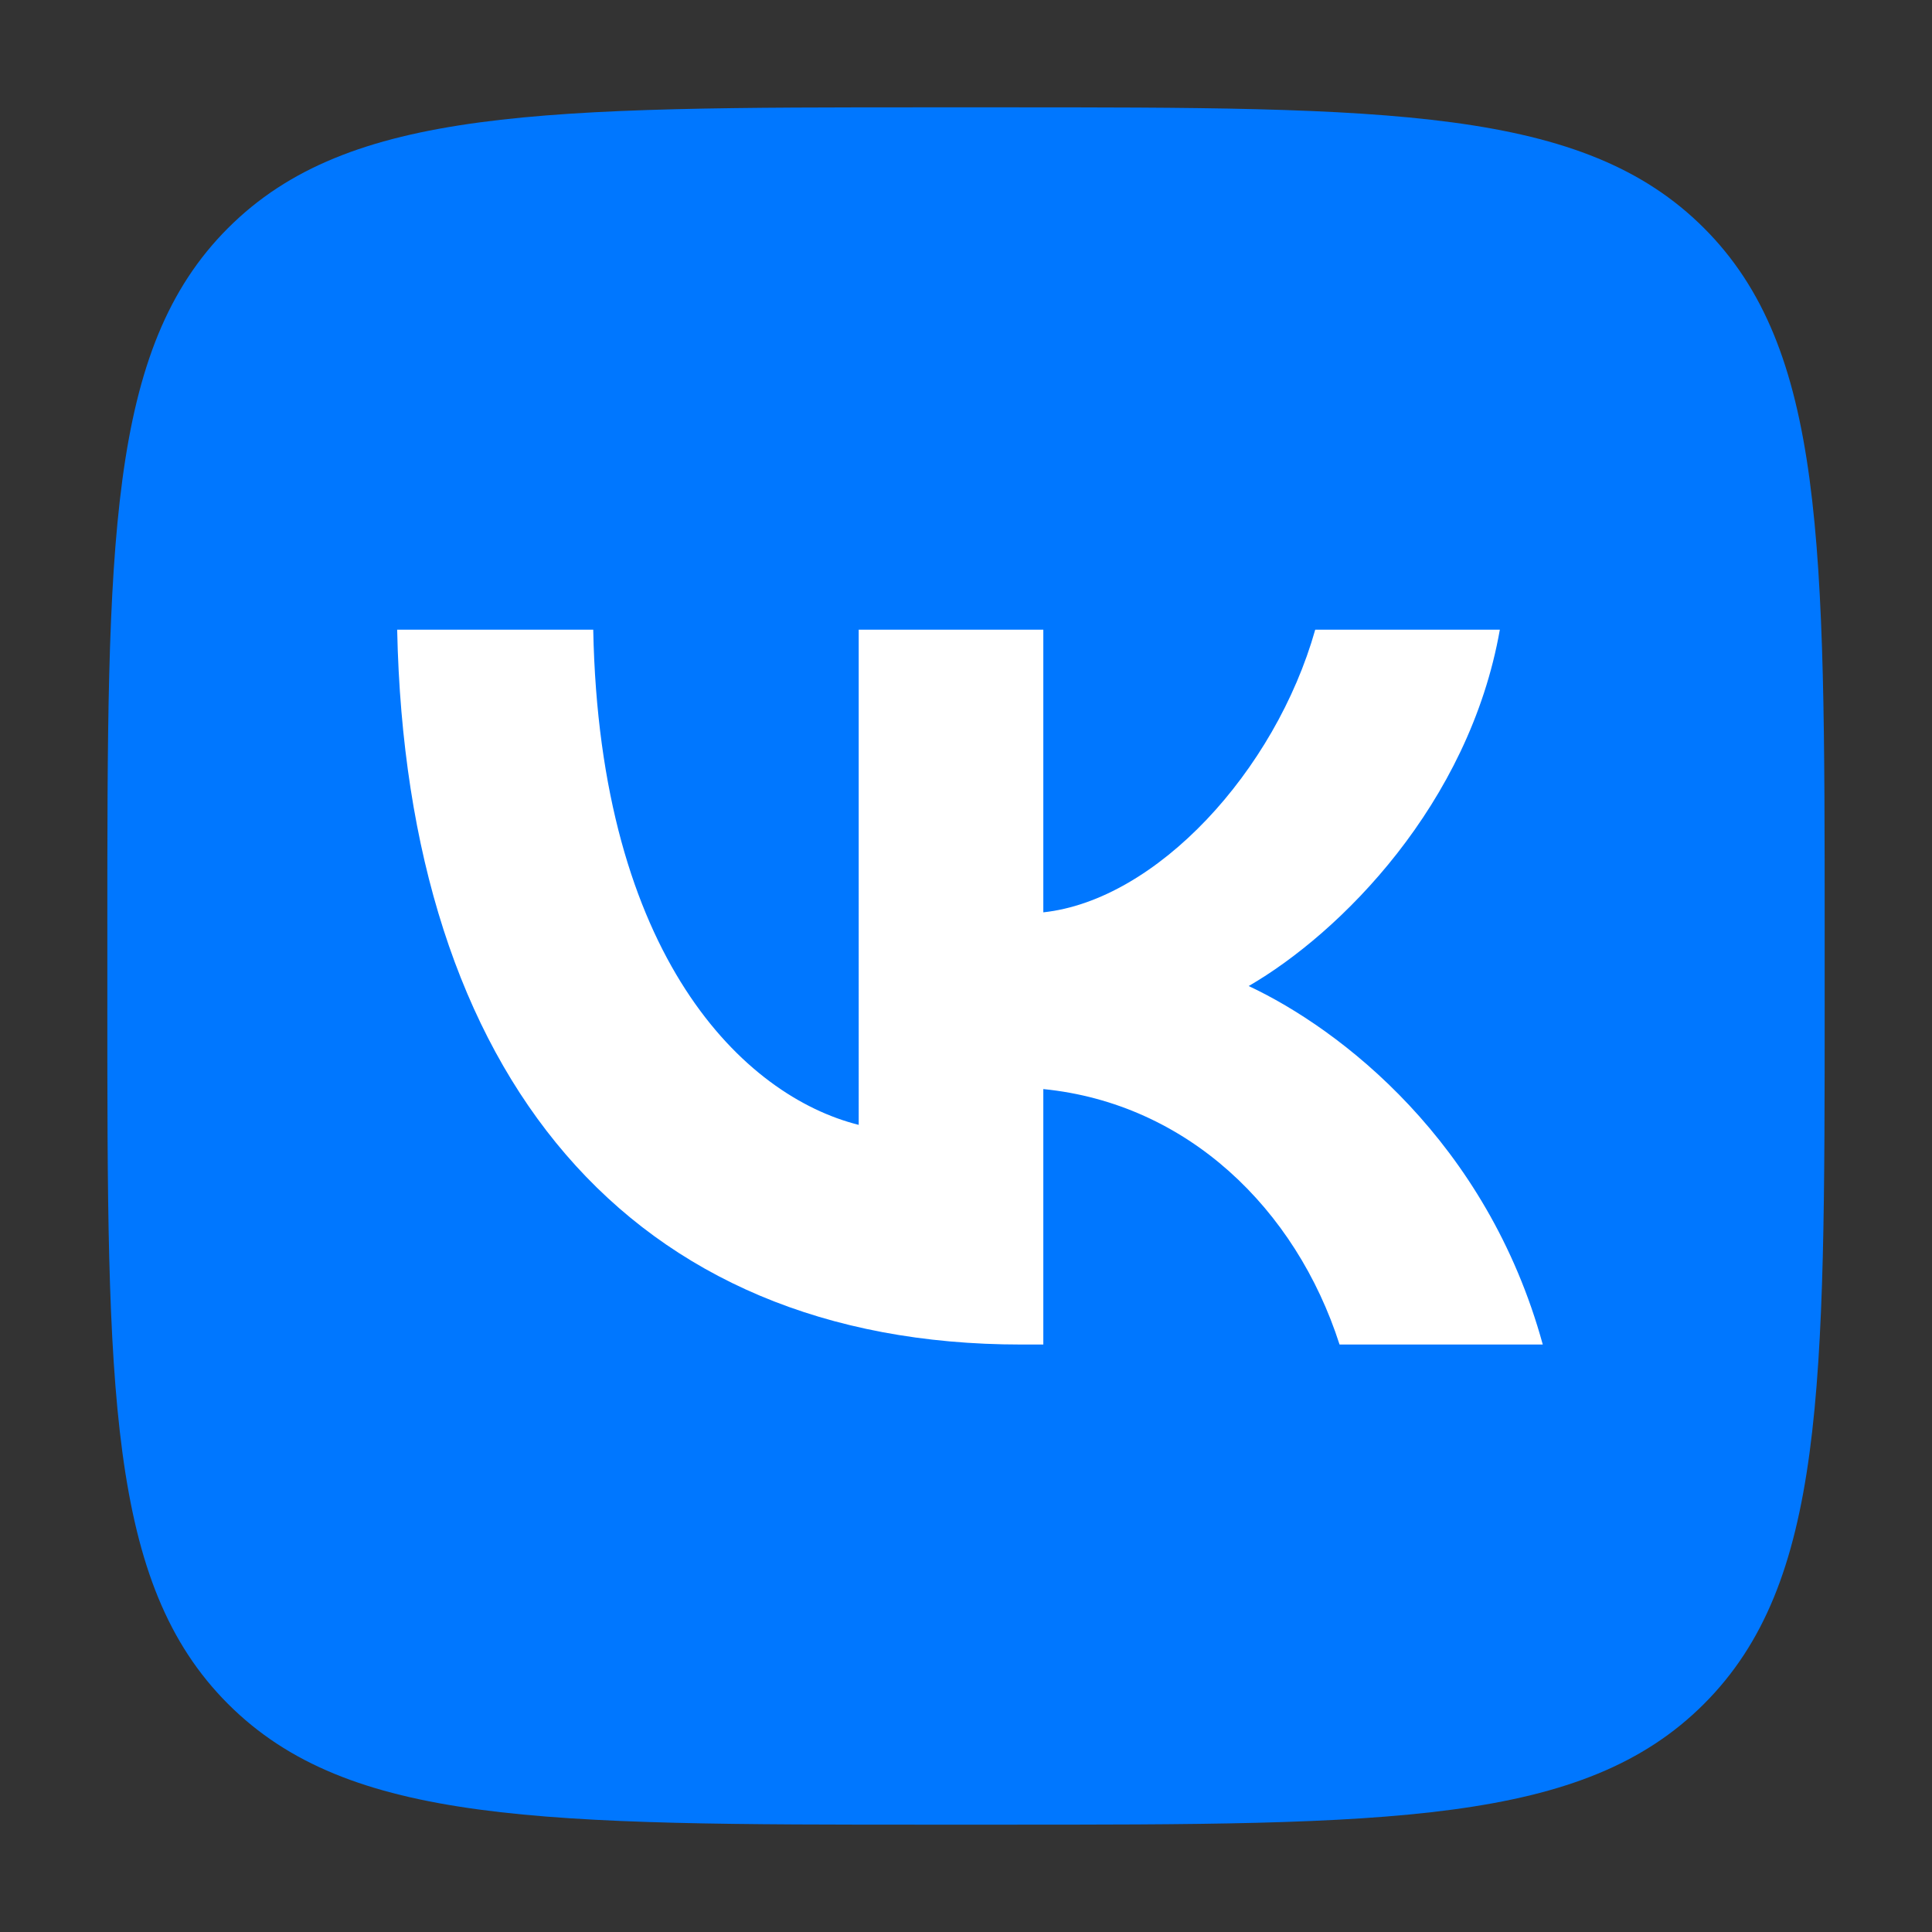
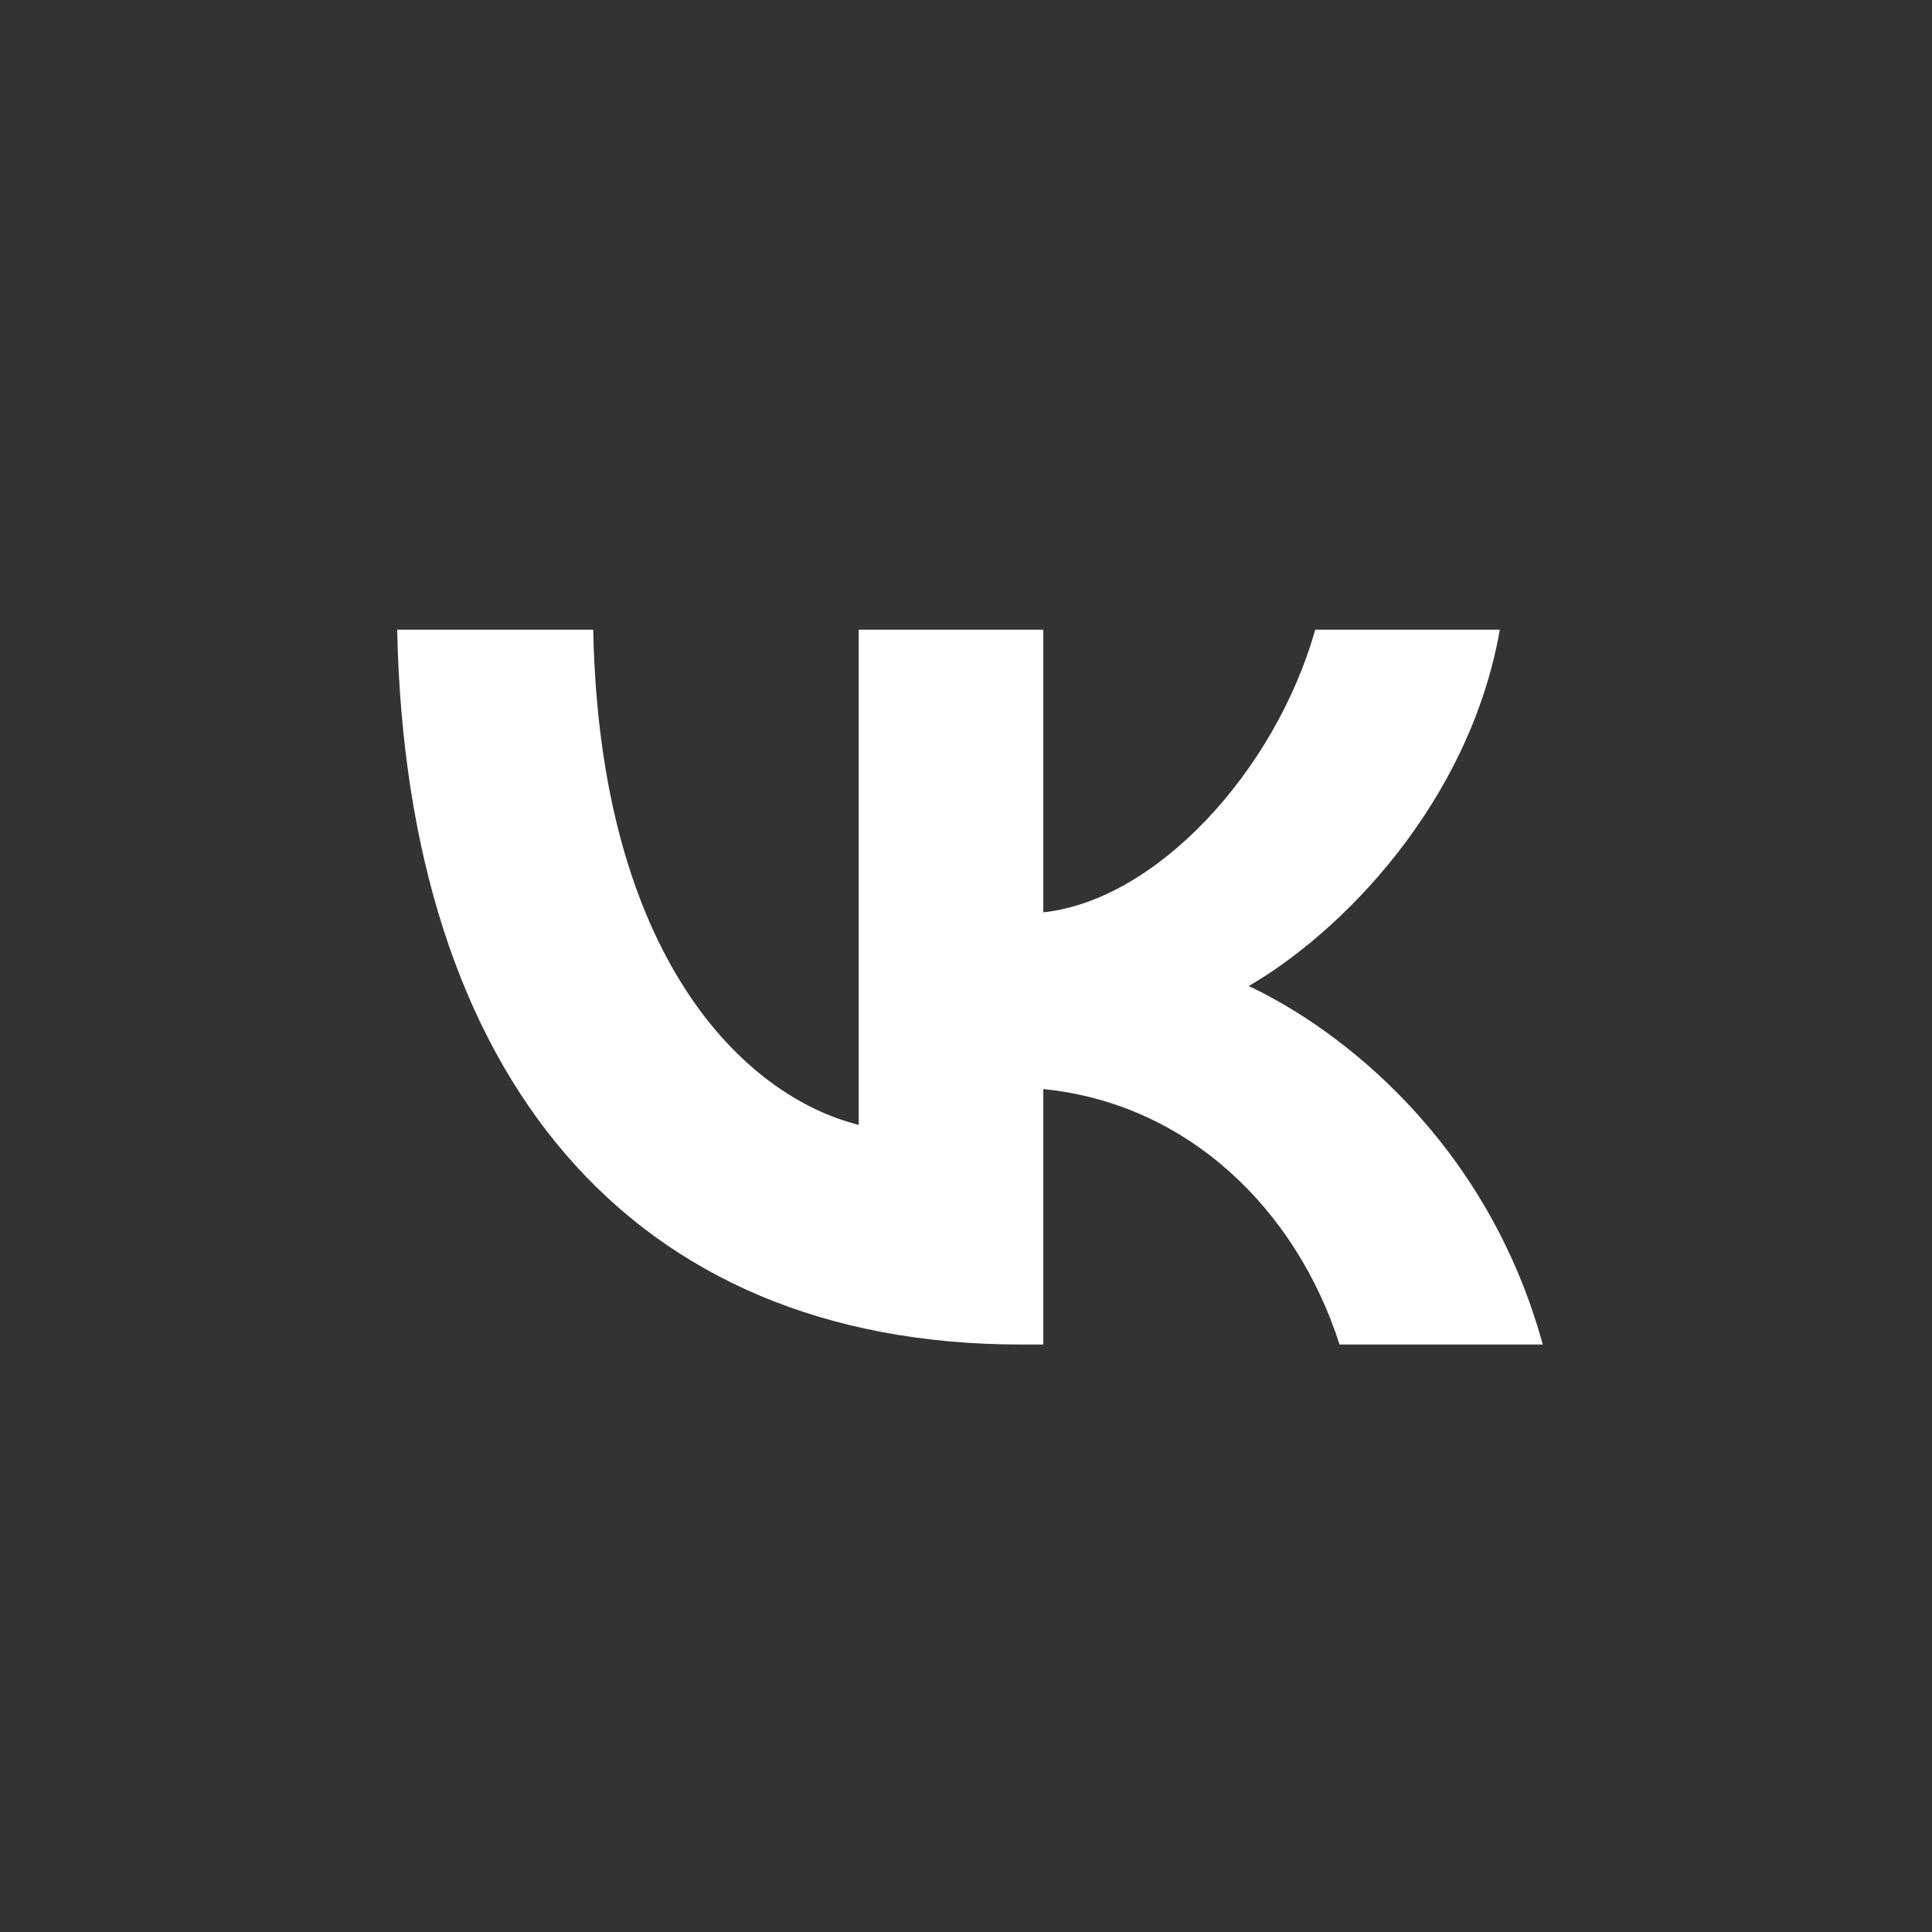
<svg xmlns="http://www.w3.org/2000/svg" width="54" height="54" fill="none">
  <rect width="100%" height="100%" fill="#333333" stroke="none" />
-   <path d="M3 26.04C3 15.179 3 9.748 6.374 6.374 9.748 3 15.18 3 26.04 3h1.92c10.861 0 16.292 0 19.666 3.374C51 9.748 51 15.18 51 26.04v1.92c0 10.861 0 16.292-3.374 19.666C44.252 51 38.82 51 27.96 51h-1.92c-10.861 0-16.292 0-19.666-3.374C3 44.252 3 38.82 3 27.96v-1.92z" fill="#07F" />
  <path d="M28.541 37.58c-10.94 0-17.18-7.5-17.44-19.98h5.48c.18 9.16 4.22 13.04 7.42 13.84V17.6h5.16v7.9c3.16-.34 6.48-3.94 7.6-7.9h5.16c-.86 4.88-4.46 8.48-7.02 9.96 2.56 1.2 6.66 4.34 8.22 10.02h-5.68c-1.22-3.8-4.26-6.74-8.28-7.14v7.14h-.62z" fill="#fff" />
</svg>